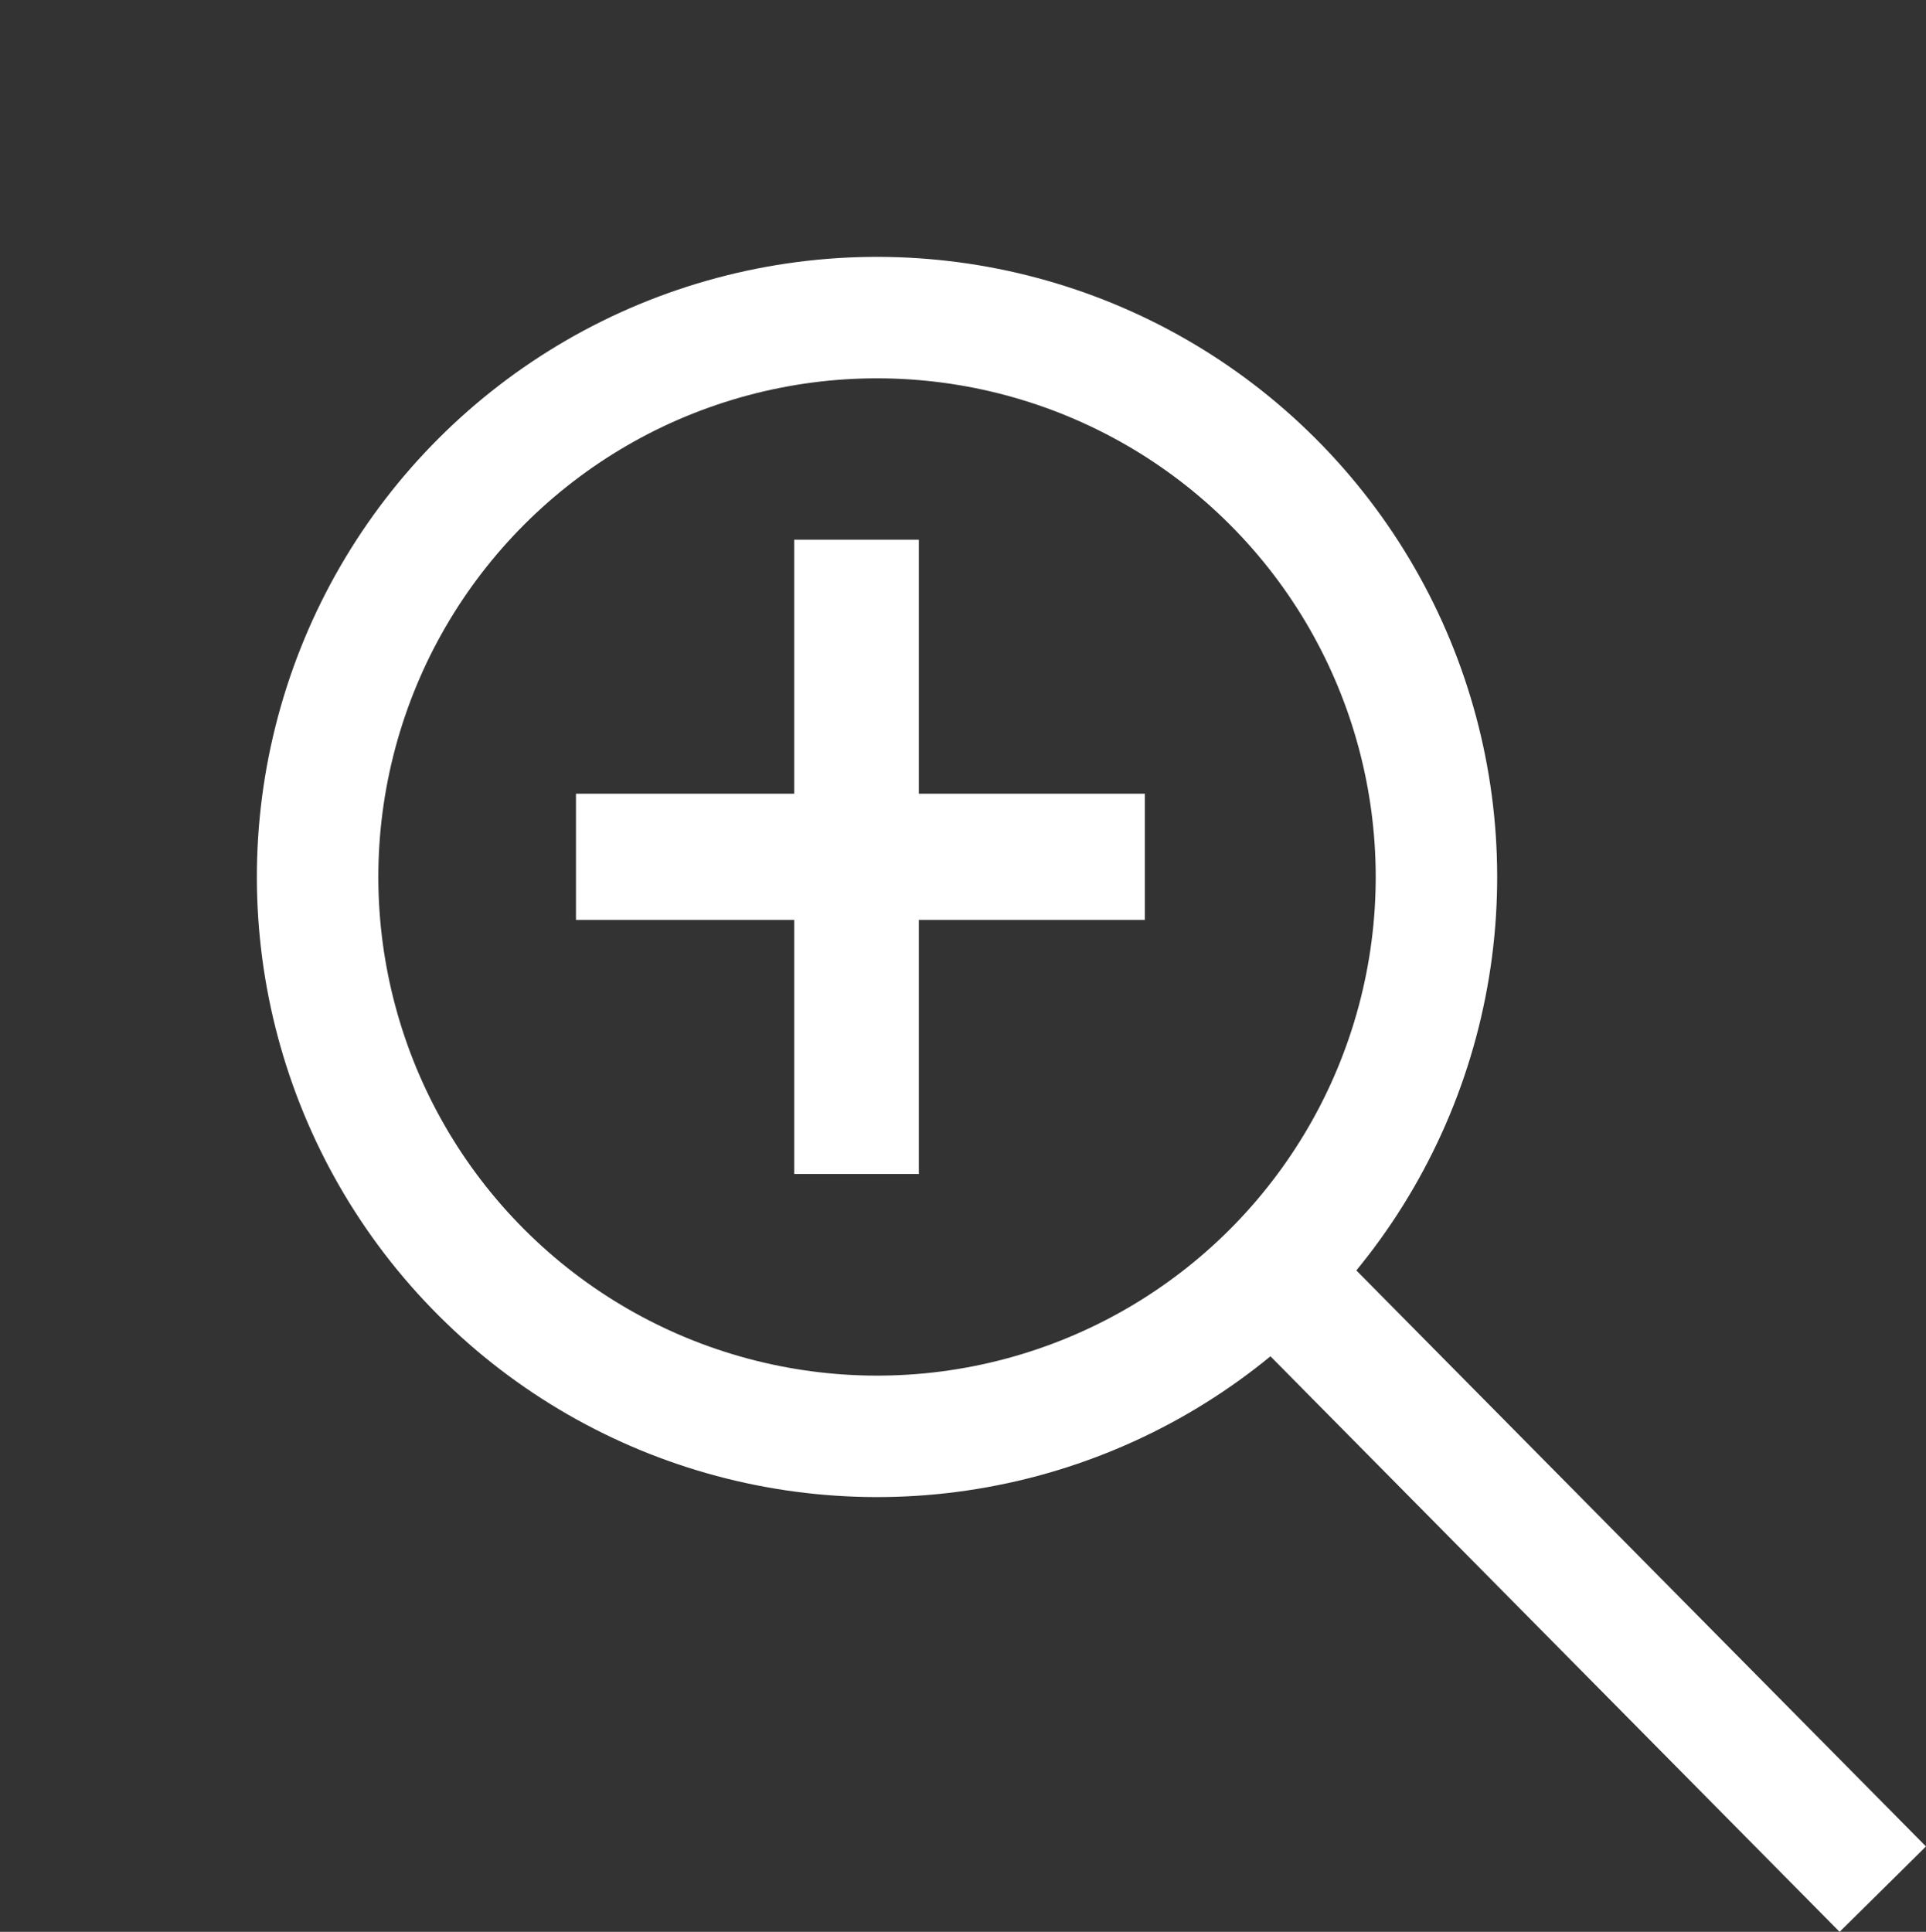
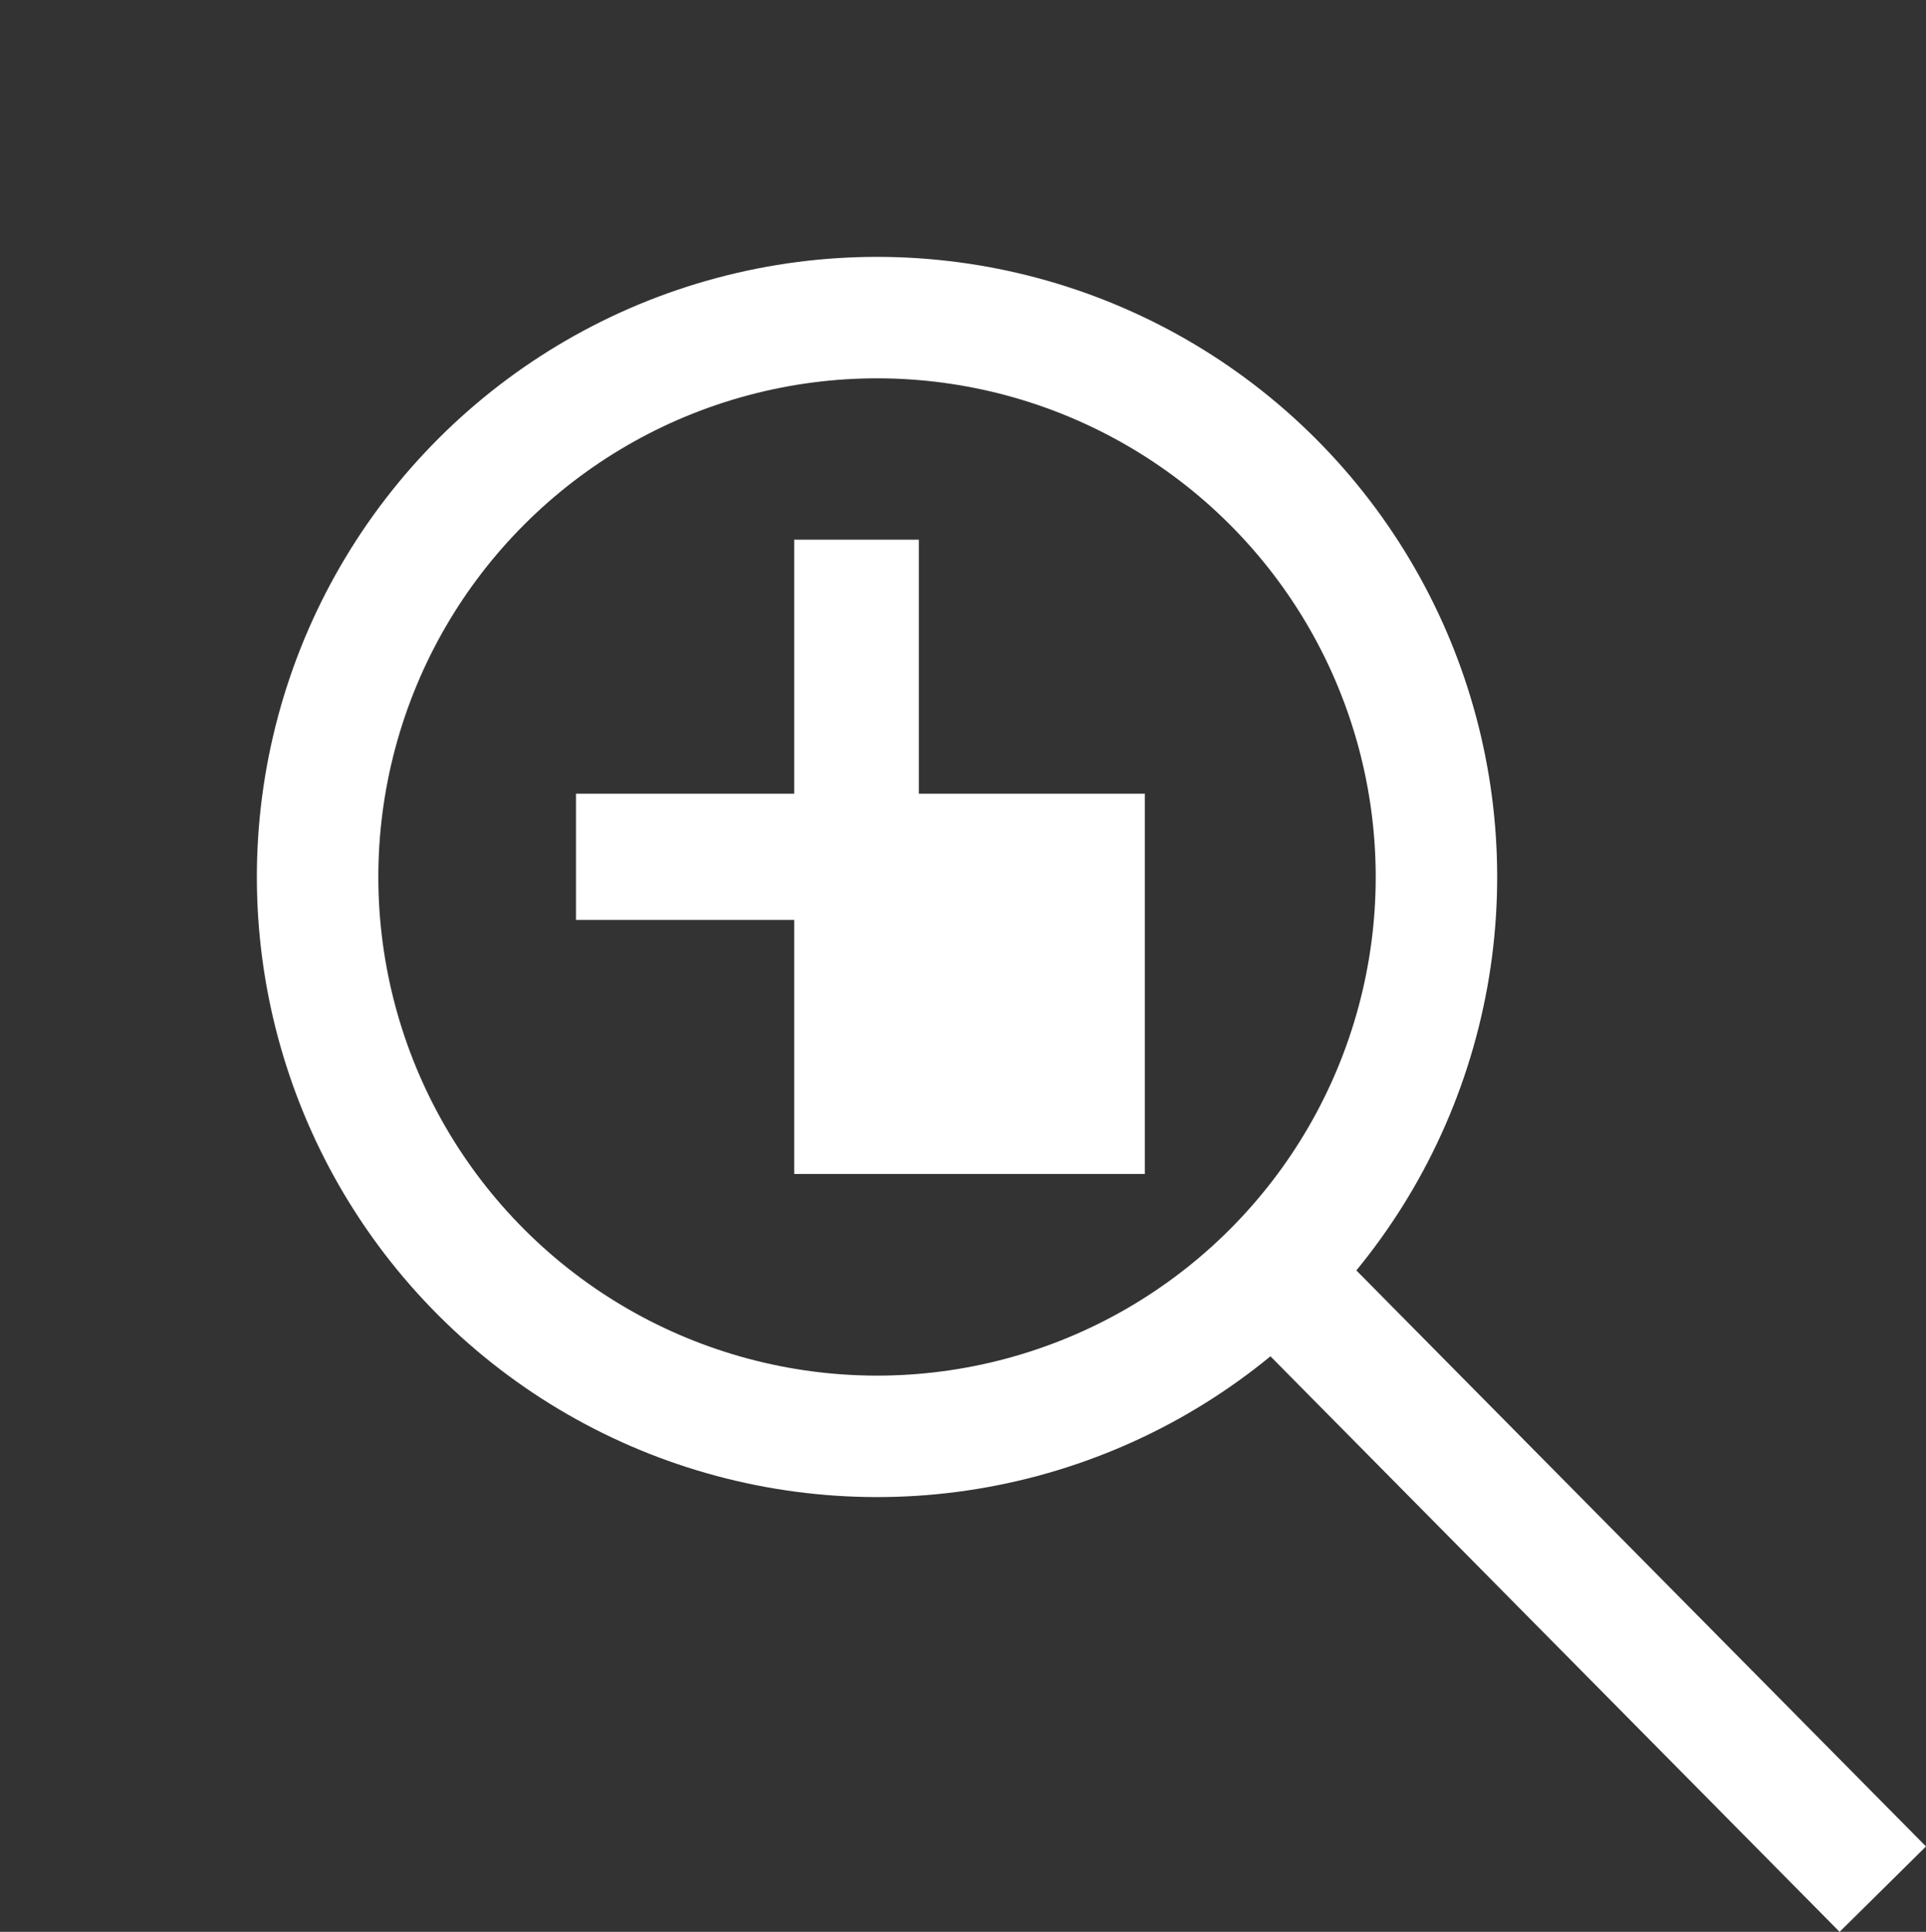
<svg xmlns="http://www.w3.org/2000/svg" width="47.567" height="47.715">
  <rect width="100%" height="100%" fill="#333333" stroke="none" />
  <defs>
    <style>
            .cls-1{fill:none;stroke:#fff;stroke-width:3px}
        </style>
  </defs>
  <g id="Grupo_4479" data-name="Grupo 4479" transform="translate(-1316.75 -675.67)">
    <g id="Grupo_4478" data-name="Grupo 4478" transform="translate(-352.318 -66.648)">
      <g id="Elipse_7" data-name="Elipse 7" class="cls-1" transform="rotate(-45 1756.738 -1632.754)">
-         <circle cx="15.316" cy="15.316" r="15.316" style="stroke:none" />
        <circle cx="15.316" cy="15.316" r="13.816" style="fill:none" />
      </g>
      <path id="Línea_19" data-name="Línea 19" class="cls-1" transform="translate(1701.318 774.568)" d="m0 0 14.25 14.411" />
    </g>
-     <path id="Trazado_387" data-name="Trazado 387" d="M5.839 4.525V-1.75H.45v-3.118h5.389v-6.274h3.079v6.274H14.5v3.118H8.918v6.275z" transform="translate(1330.525 700.142)" style="fill:#fff" />
+     <path id="Trazado_387" data-name="Trazado 387" d="M5.839 4.525V-1.75H.45v-3.118h5.389v-6.274h3.079v6.274H14.5v3.118v6.275z" transform="translate(1330.525 700.142)" style="fill:#fff" />
  </g>
</svg>